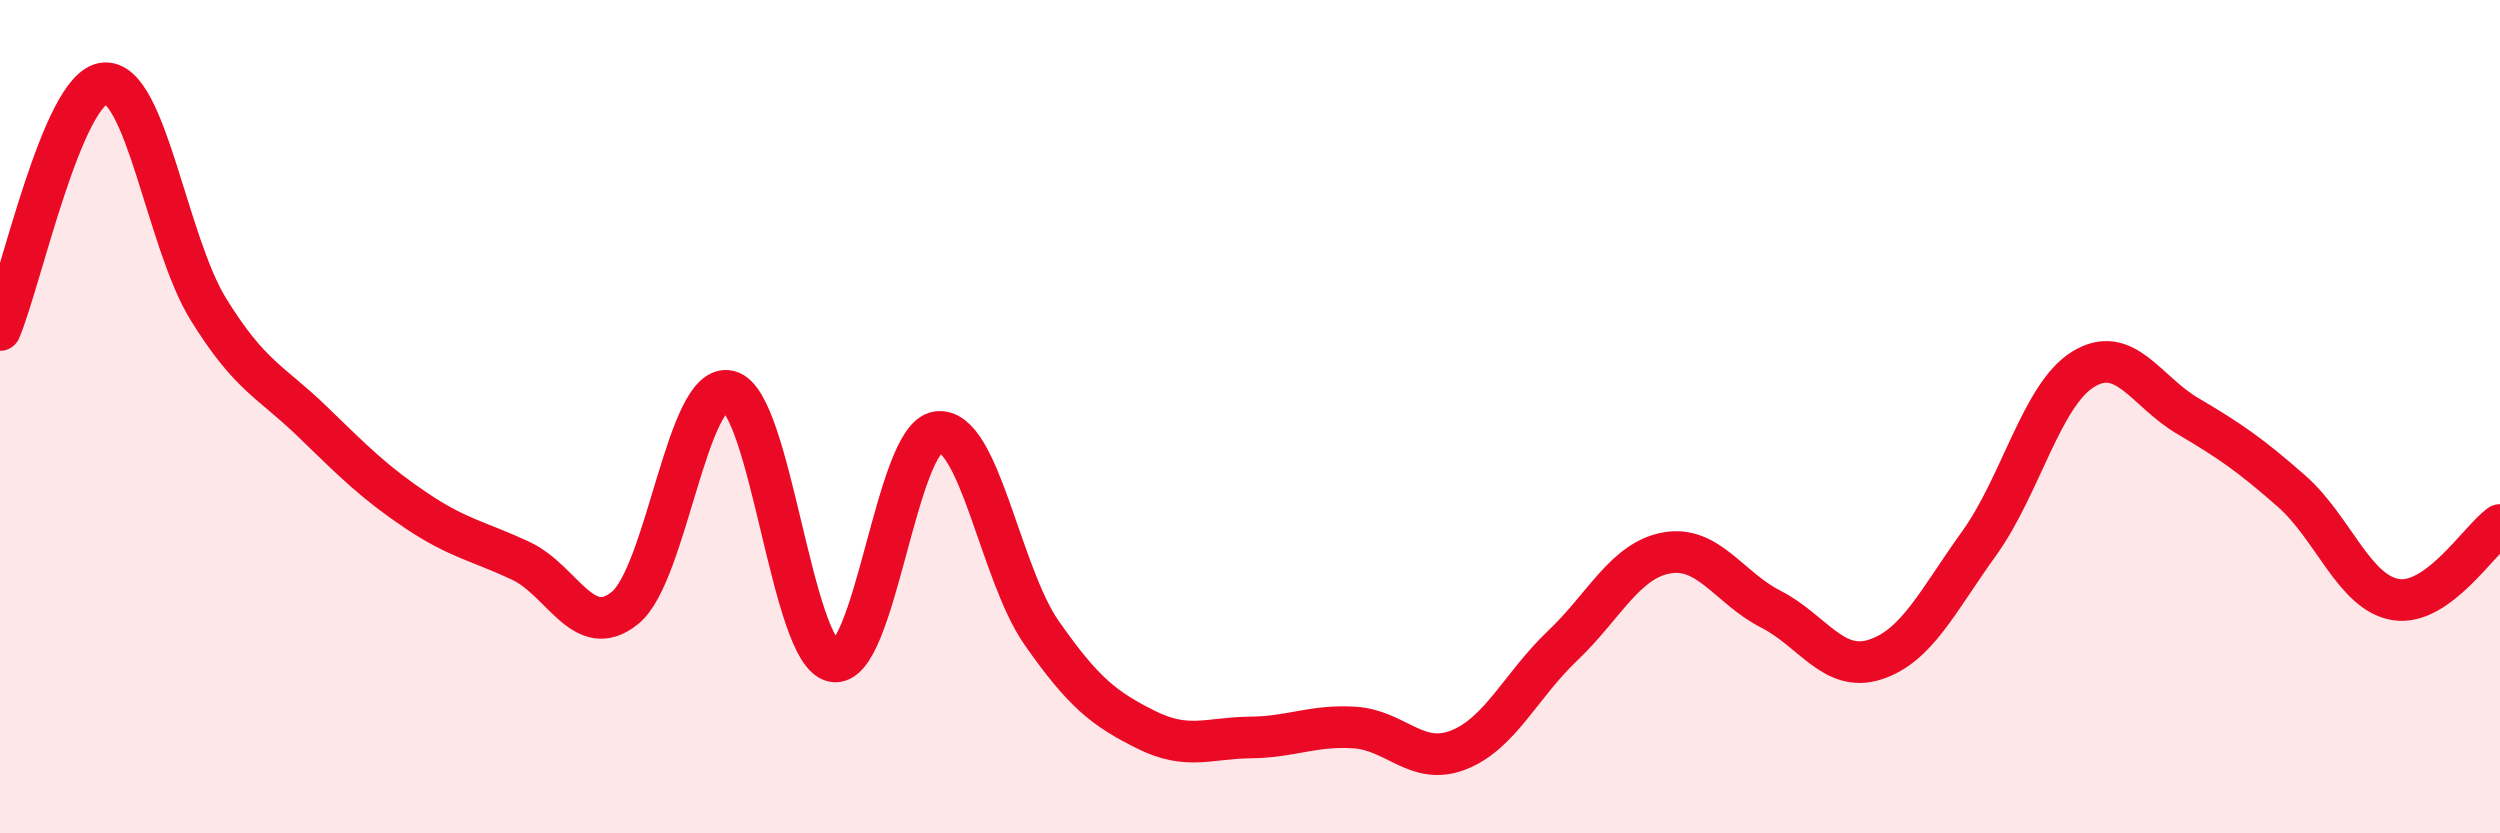
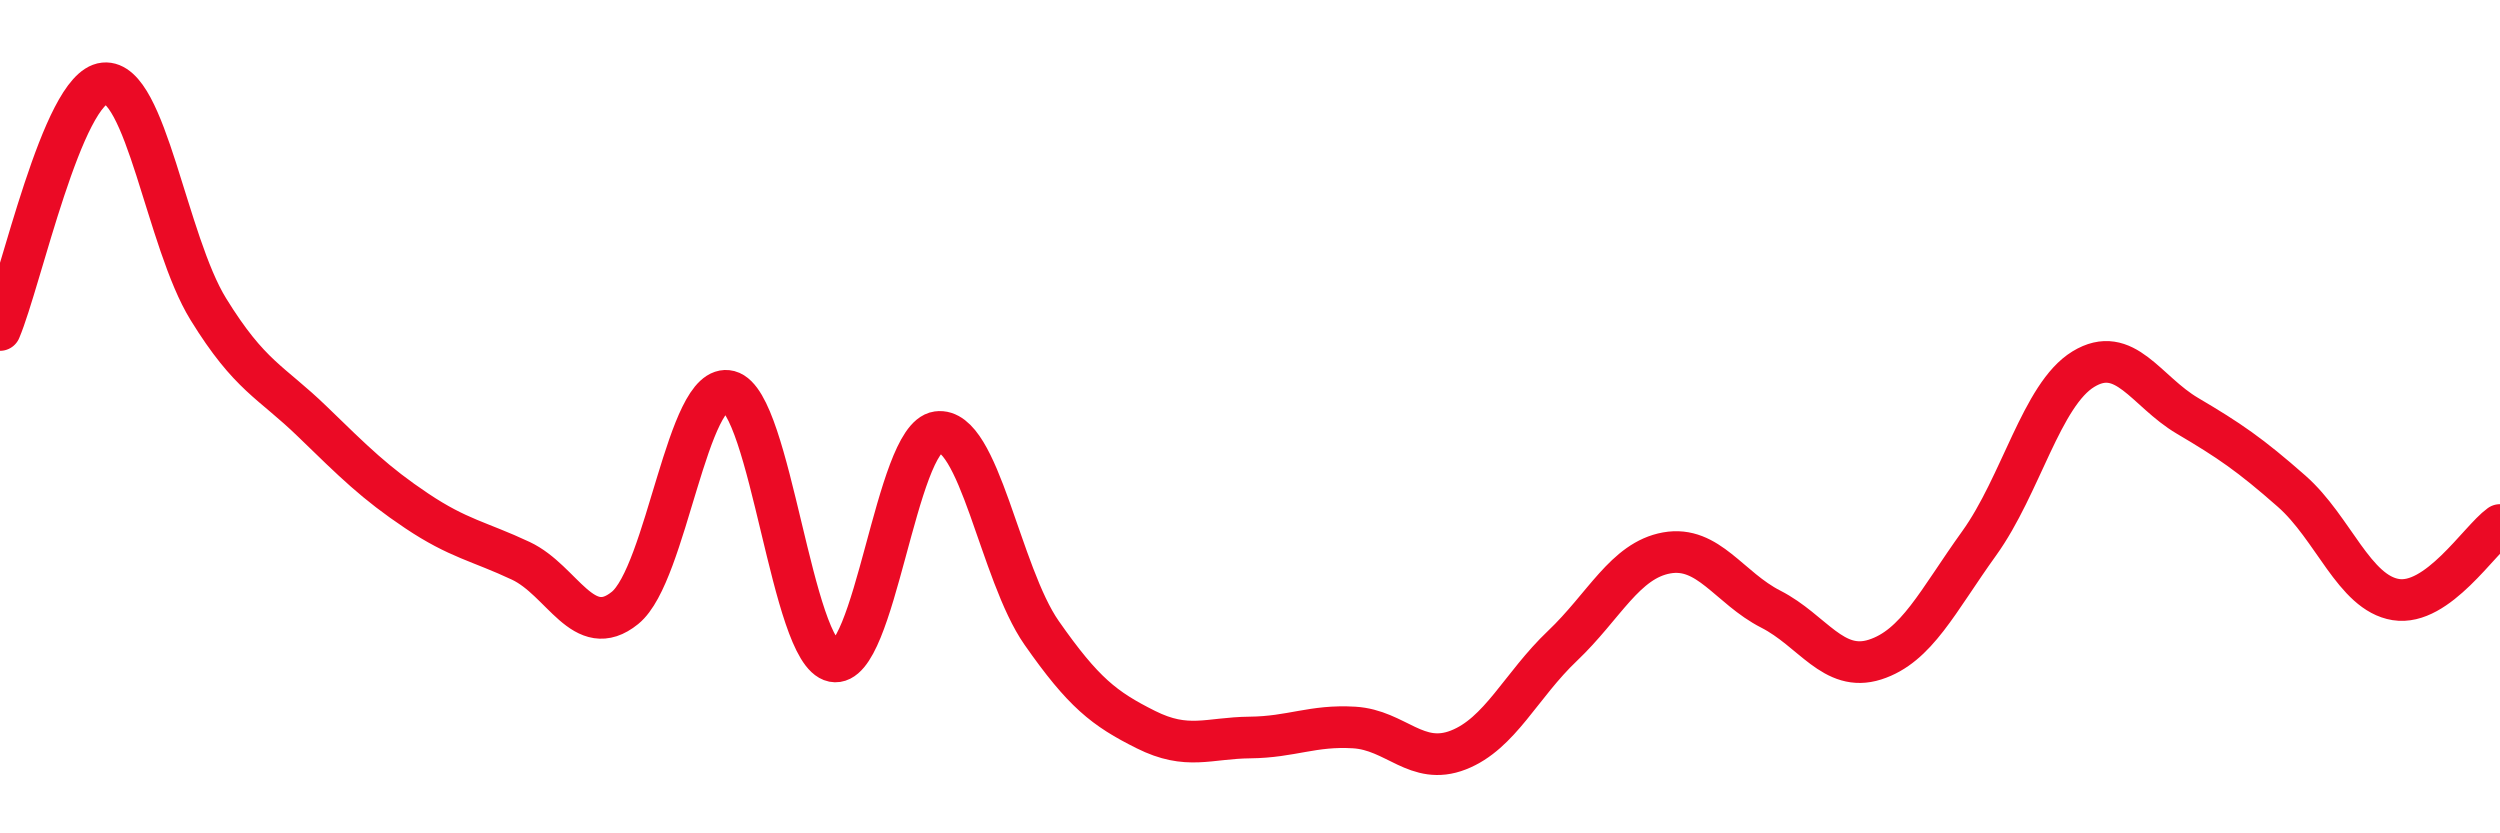
<svg xmlns="http://www.w3.org/2000/svg" width="60" height="20" viewBox="0 0 60 20">
-   <path d="M 0,7.92 C 0.5,6.74 1.5,2.1 2.5,2 C 3.5,1.9 4,5.8 5,7.42 C 6,9.04 6.5,9.15 7.5,10.12 C 8.5,11.09 9,11.59 10,12.26 C 11,12.93 11.5,12.99 12.5,13.46 C 13.5,13.93 14,15.4 15,14.59 C 16,13.78 16.5,9.13 17.5,9.39 C 18.5,9.65 19,15.67 20,15.87 C 21,16.07 21.5,10.51 22.5,10.37 C 23.5,10.23 24,13.76 25,15.19 C 26,16.62 26.5,17.01 27.5,17.51 C 28.5,18.01 29,17.71 30,17.7 C 31,17.69 31.5,17.4 32.5,17.46 C 33.5,17.52 34,18.39 35,18 C 36,17.61 36.5,16.45 37.5,15.5 C 38.5,14.55 39,13.45 40,13.27 C 41,13.09 41.5,14.11 42.5,14.62 C 43.5,15.13 44,16.15 45,15.83 C 46,15.51 46.5,14.43 47.5,13.04 C 48.5,11.65 49,9.47 50,8.86 C 51,8.25 51.5,9.39 52.5,9.98 C 53.5,10.57 54,10.91 55,11.79 C 56,12.67 56.5,14.23 57.5,14.39 C 58.5,14.55 59.5,12.96 60,12.6L60 20L0 20Z" fill="#EB0A25" opacity="0.1" stroke-linecap="round" stroke-linejoin="round" />
  <path d="M 0,7.92 C 0.5,6.74 1.5,2.1 2.5,2 C 3.5,1.9 4,5.8 5,7.42 C 6,9.04 6.5,9.15 7.5,10.12 C 8.5,11.09 9,11.59 10,12.26 C 11,12.93 11.5,12.99 12.5,13.46 C 13.5,13.93 14,15.4 15,14.59 C 16,13.78 16.5,9.13 17.5,9.39 C 18.5,9.65 19,15.67 20,15.87 C 21,16.07 21.5,10.51 22.5,10.37 C 23.5,10.23 24,13.76 25,15.19 C 26,16.62 26.5,17.01 27.5,17.51 C 28.5,18.01 29,17.71 30,17.7 C 31,17.69 31.5,17.4 32.5,17.46 C 33.5,17.52 34,18.39 35,18 C 36,17.61 36.5,16.45 37.5,15.5 C 38.5,14.55 39,13.45 40,13.27 C 41,13.09 41.5,14.11 42.5,14.62 C 43.5,15.13 44,16.15 45,15.83 C 46,15.51 46.5,14.43 47.5,13.04 C 48.5,11.65 49,9.47 50,8.86 C 51,8.25 51.5,9.39 52.5,9.98 C 53.5,10.57 54,10.91 55,11.79 C 56,12.67 56.5,14.23 57.5,14.39 C 58.5,14.55 59.5,12.96 60,12.6" stroke="#EB0A25" stroke-width="1" fill="none" stroke-linecap="round" stroke-linejoin="round" />
</svg>